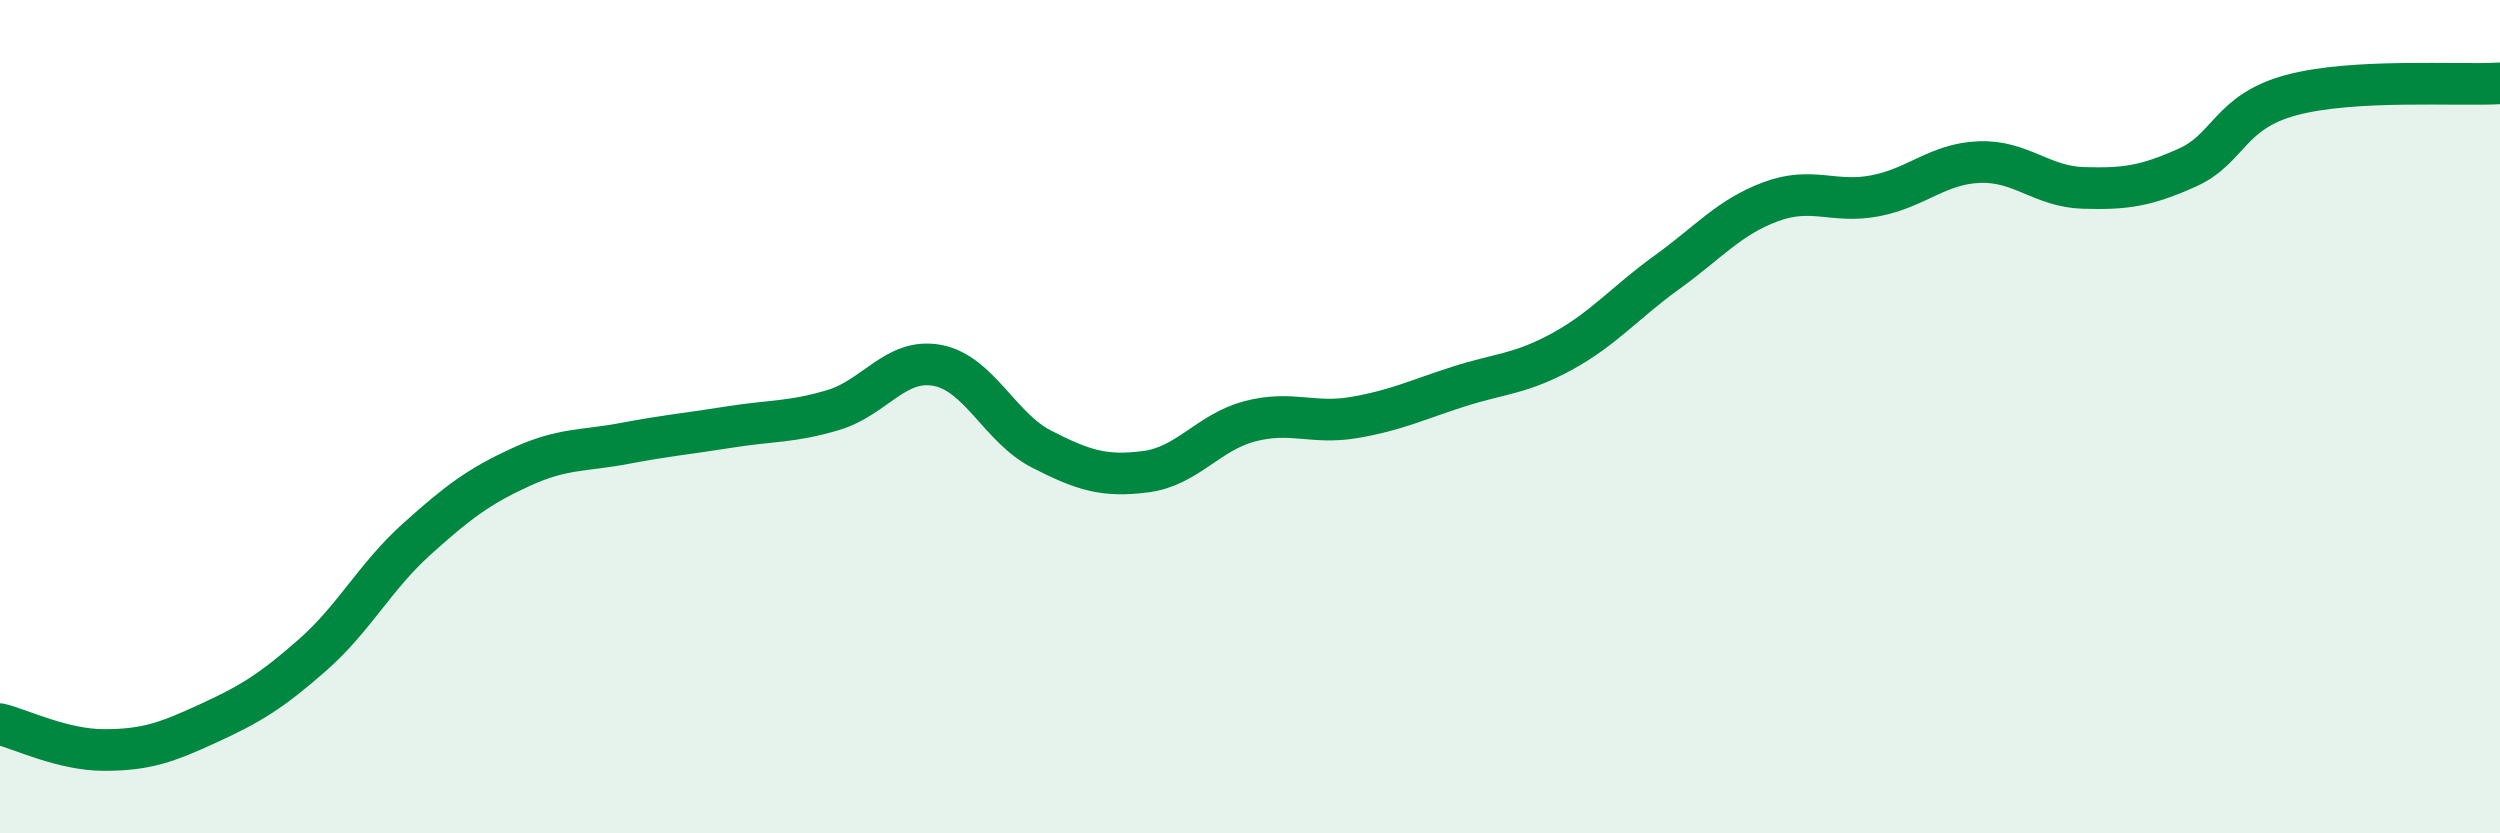
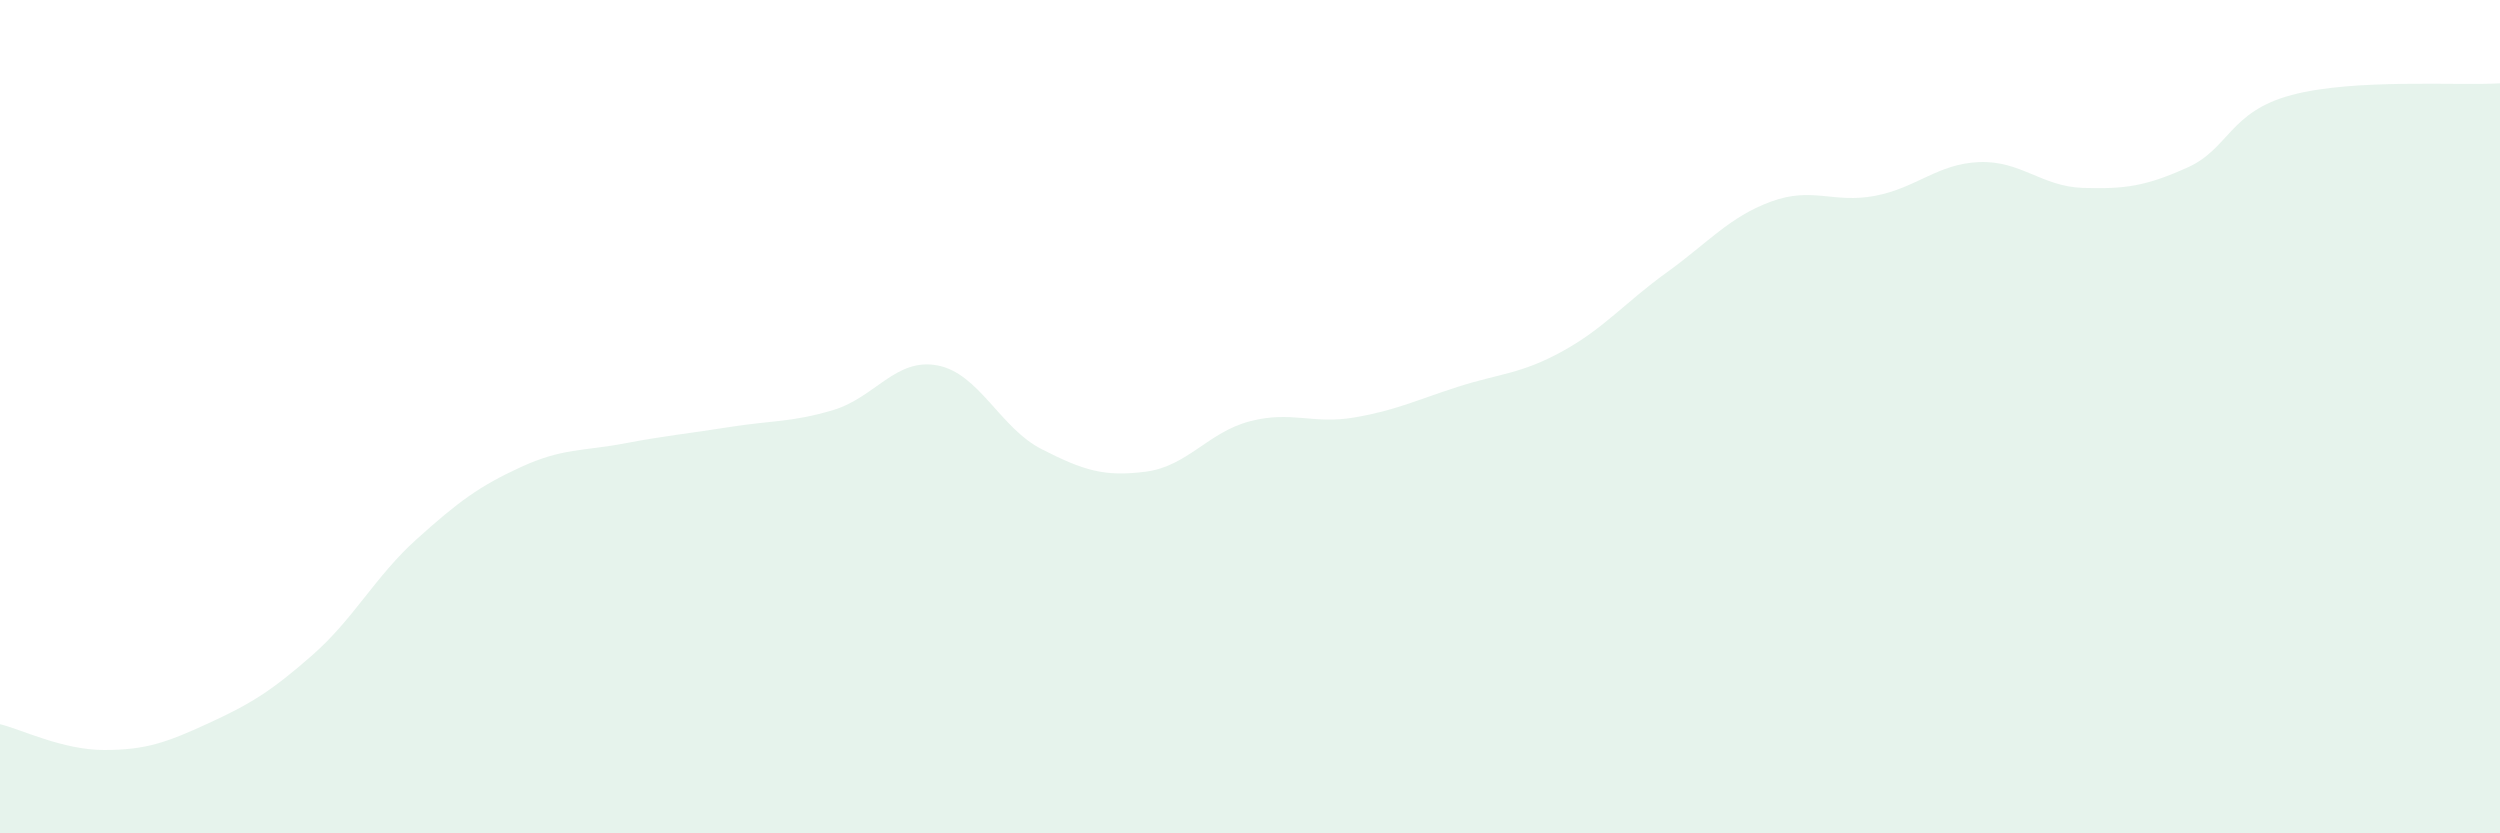
<svg xmlns="http://www.w3.org/2000/svg" width="60" height="20" viewBox="0 0 60 20">
  <path d="M 0,17.38 C 0.5,17.5 1.5,18 2.5,18 C 3.5,18 4,17.82 5,17.36 C 6,16.9 6.5,16.6 7.5,15.72 C 8.5,14.84 9,13.84 10,12.94 C 11,12.04 11.5,11.67 12.5,11.21 C 13.5,10.75 14,10.83 15,10.64 C 16,10.45 16.5,10.41 17.5,10.25 C 18.5,10.09 19,10.14 20,9.84 C 21,9.54 21.5,8.58 22.5,8.77 C 23.5,8.96 24,10.27 25,10.78 C 26,11.29 26.5,11.45 27.5,11.32 C 28.5,11.19 29,10.37 30,10.11 C 31,9.85 31.5,10.19 32.5,10.02 C 33.5,9.85 34,9.6 35,9.28 C 36,8.96 36.5,8.98 37.5,8.43 C 38.5,7.88 39,7.26 40,6.54 C 41,5.82 41.5,5.21 42.5,4.84 C 43.5,4.47 44,4.89 45,4.7 C 46,4.51 46.5,3.93 47.5,3.89 C 48.5,3.85 49,4.48 50,4.51 C 51,4.54 51.5,4.47 52.5,4.02 C 53.5,3.57 53.5,2.68 55,2.28 C 56.5,1.88 59,2.06 60,2L60 20L0 20Z" fill="#008740" opacity="0.1" stroke-linecap="round" stroke-linejoin="round" />
-   <path d="M 0,17.38 C 0.5,17.5 1.5,18 2.5,18 C 3.5,18 4,17.82 5,17.36 C 6,16.9 6.5,16.6 7.5,15.72 C 8.5,14.84 9,13.84 10,12.94 C 11,12.04 11.5,11.67 12.5,11.21 C 13.5,10.75 14,10.83 15,10.64 C 16,10.45 16.5,10.41 17.5,10.25 C 18.5,10.09 19,10.14 20,9.84 C 21,9.54 21.5,8.58 22.5,8.77 C 23.5,8.96 24,10.27 25,10.78 C 26,11.29 26.5,11.45 27.5,11.32 C 28.5,11.19 29,10.37 30,10.11 C 31,9.85 31.5,10.19 32.5,10.02 C 33.5,9.85 34,9.6 35,9.28 C 36,8.96 36.5,8.98 37.5,8.43 C 38.5,7.88 39,7.26 40,6.54 C 41,5.82 41.5,5.21 42.5,4.84 C 43.5,4.47 44,4.89 45,4.7 C 46,4.51 46.5,3.93 47.5,3.89 C 48.5,3.85 49,4.48 50,4.51 C 51,4.54 51.5,4.47 52.5,4.02 C 53.5,3.57 53.5,2.68 55,2.28 C 56.5,1.88 59,2.06 60,2" stroke="#008740" stroke-width="1" fill="none" stroke-linecap="round" stroke-linejoin="round" />
</svg>